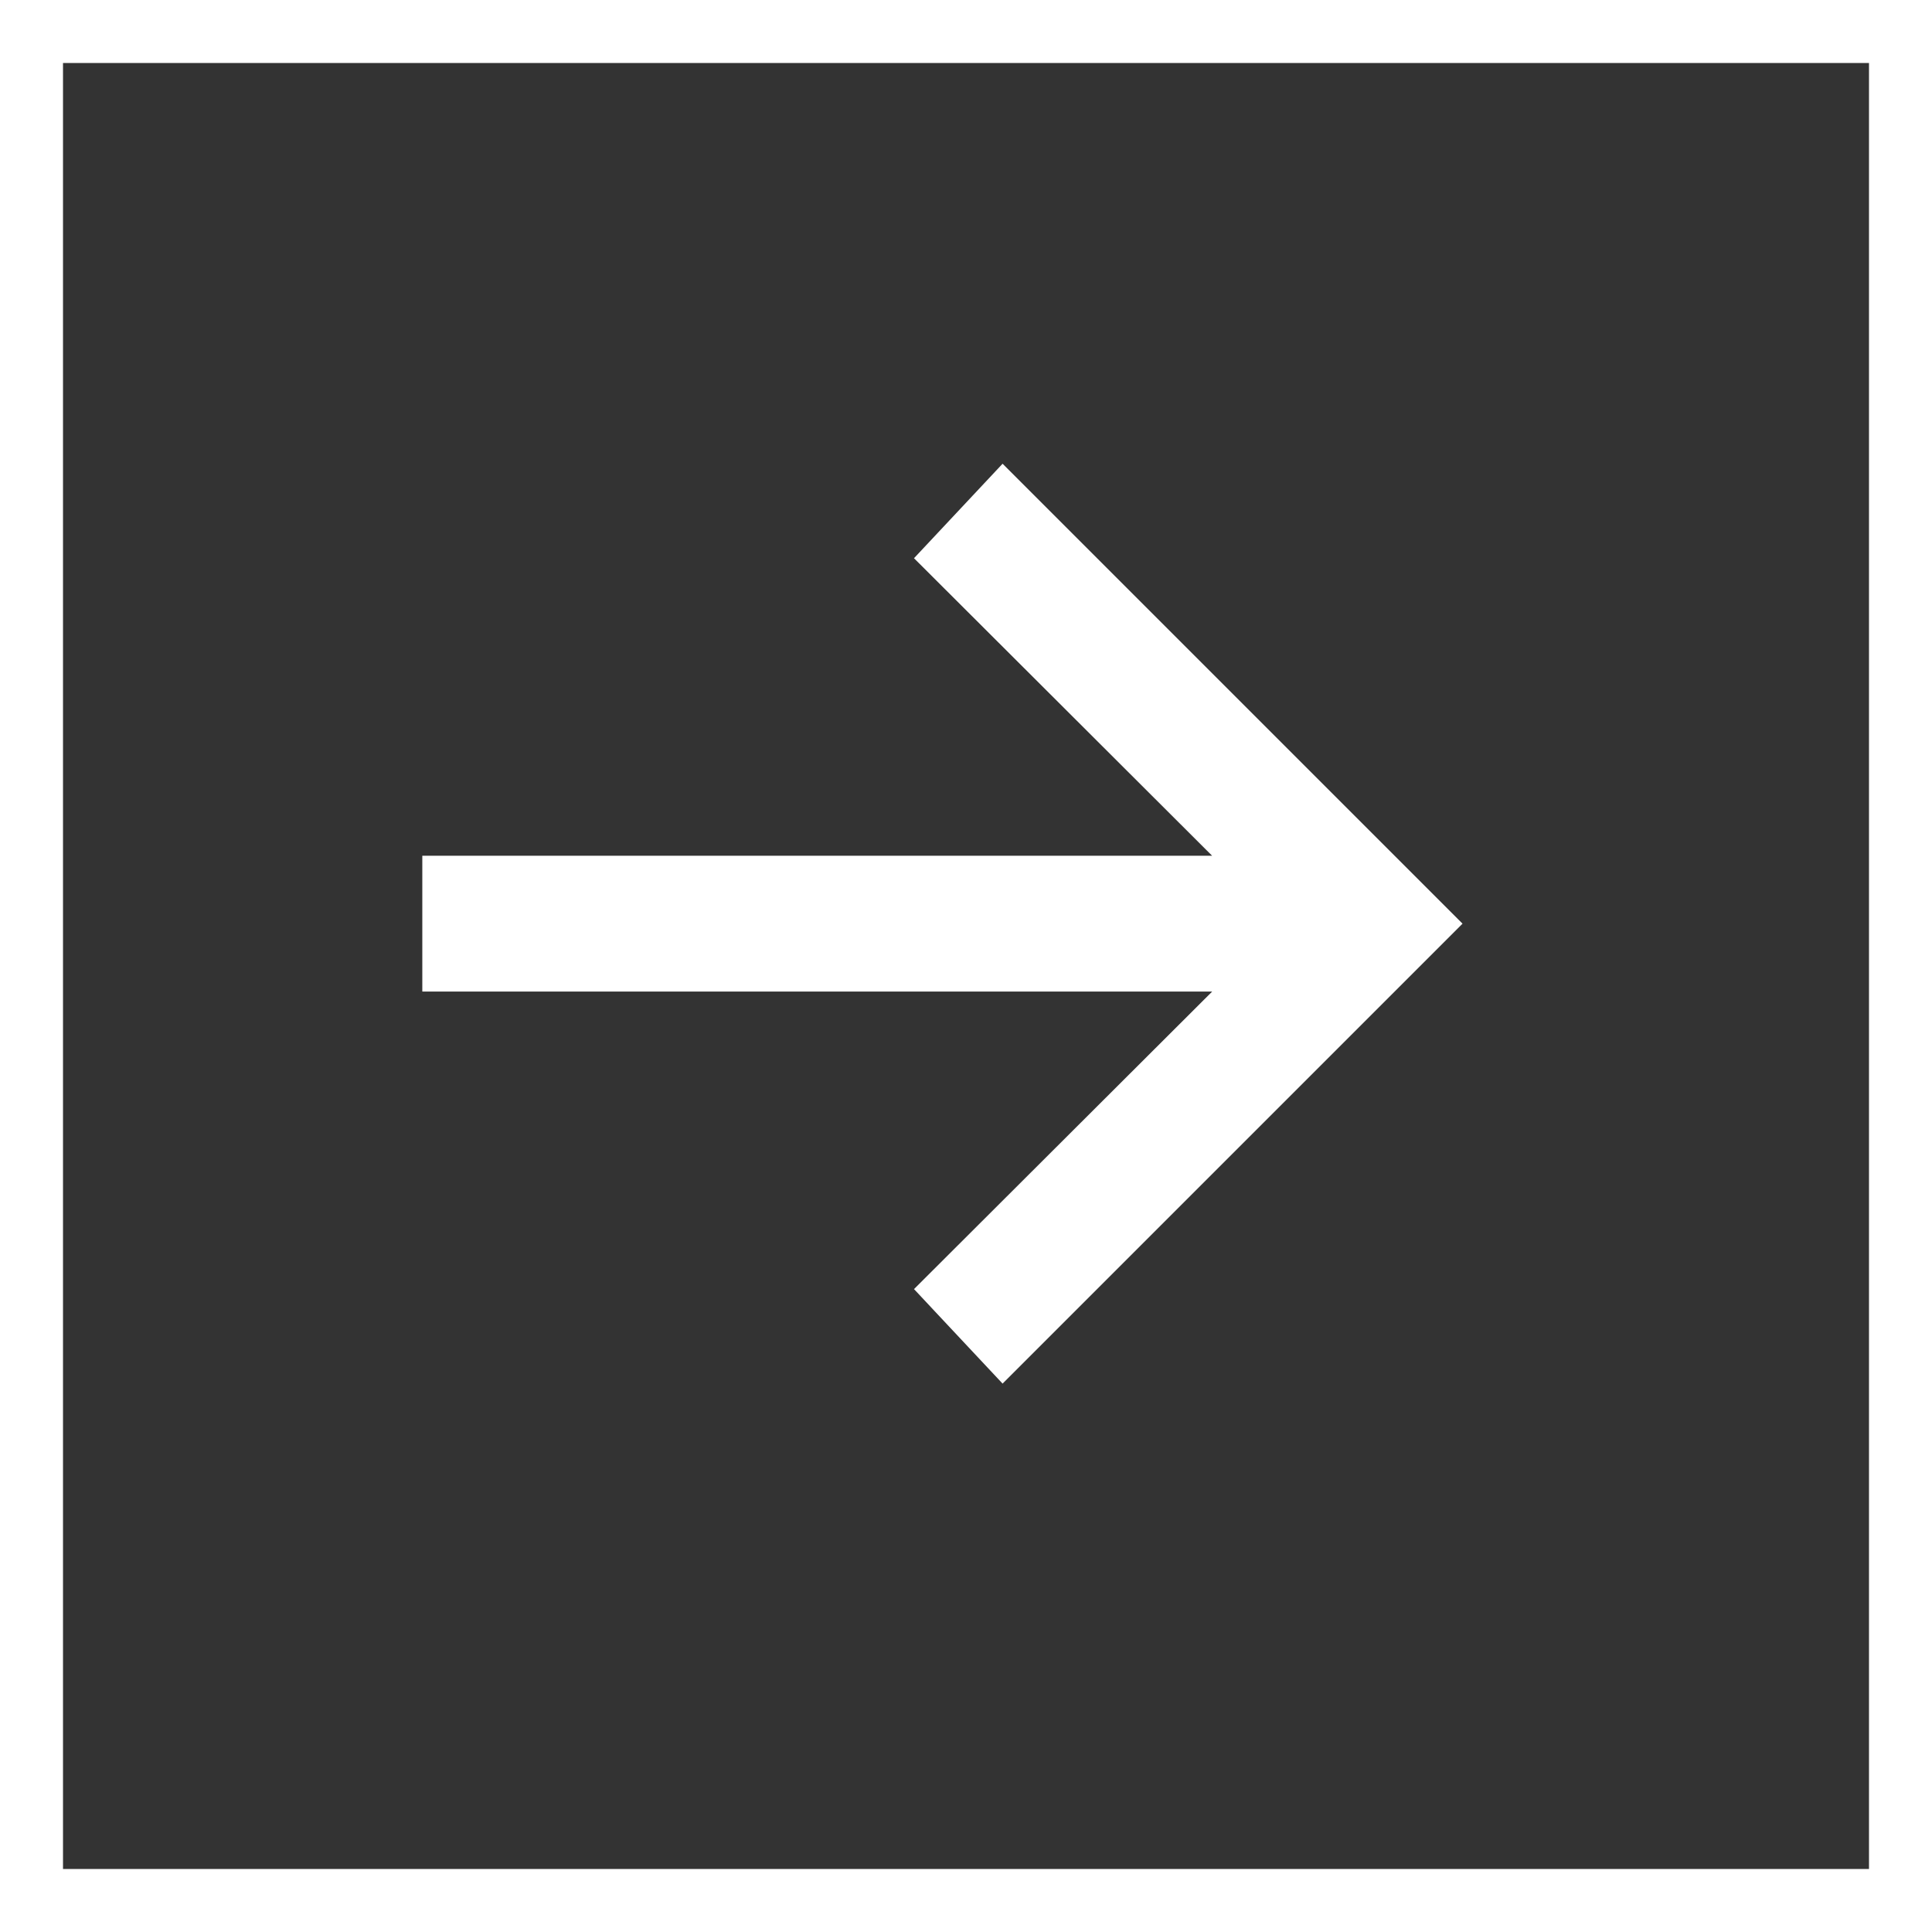
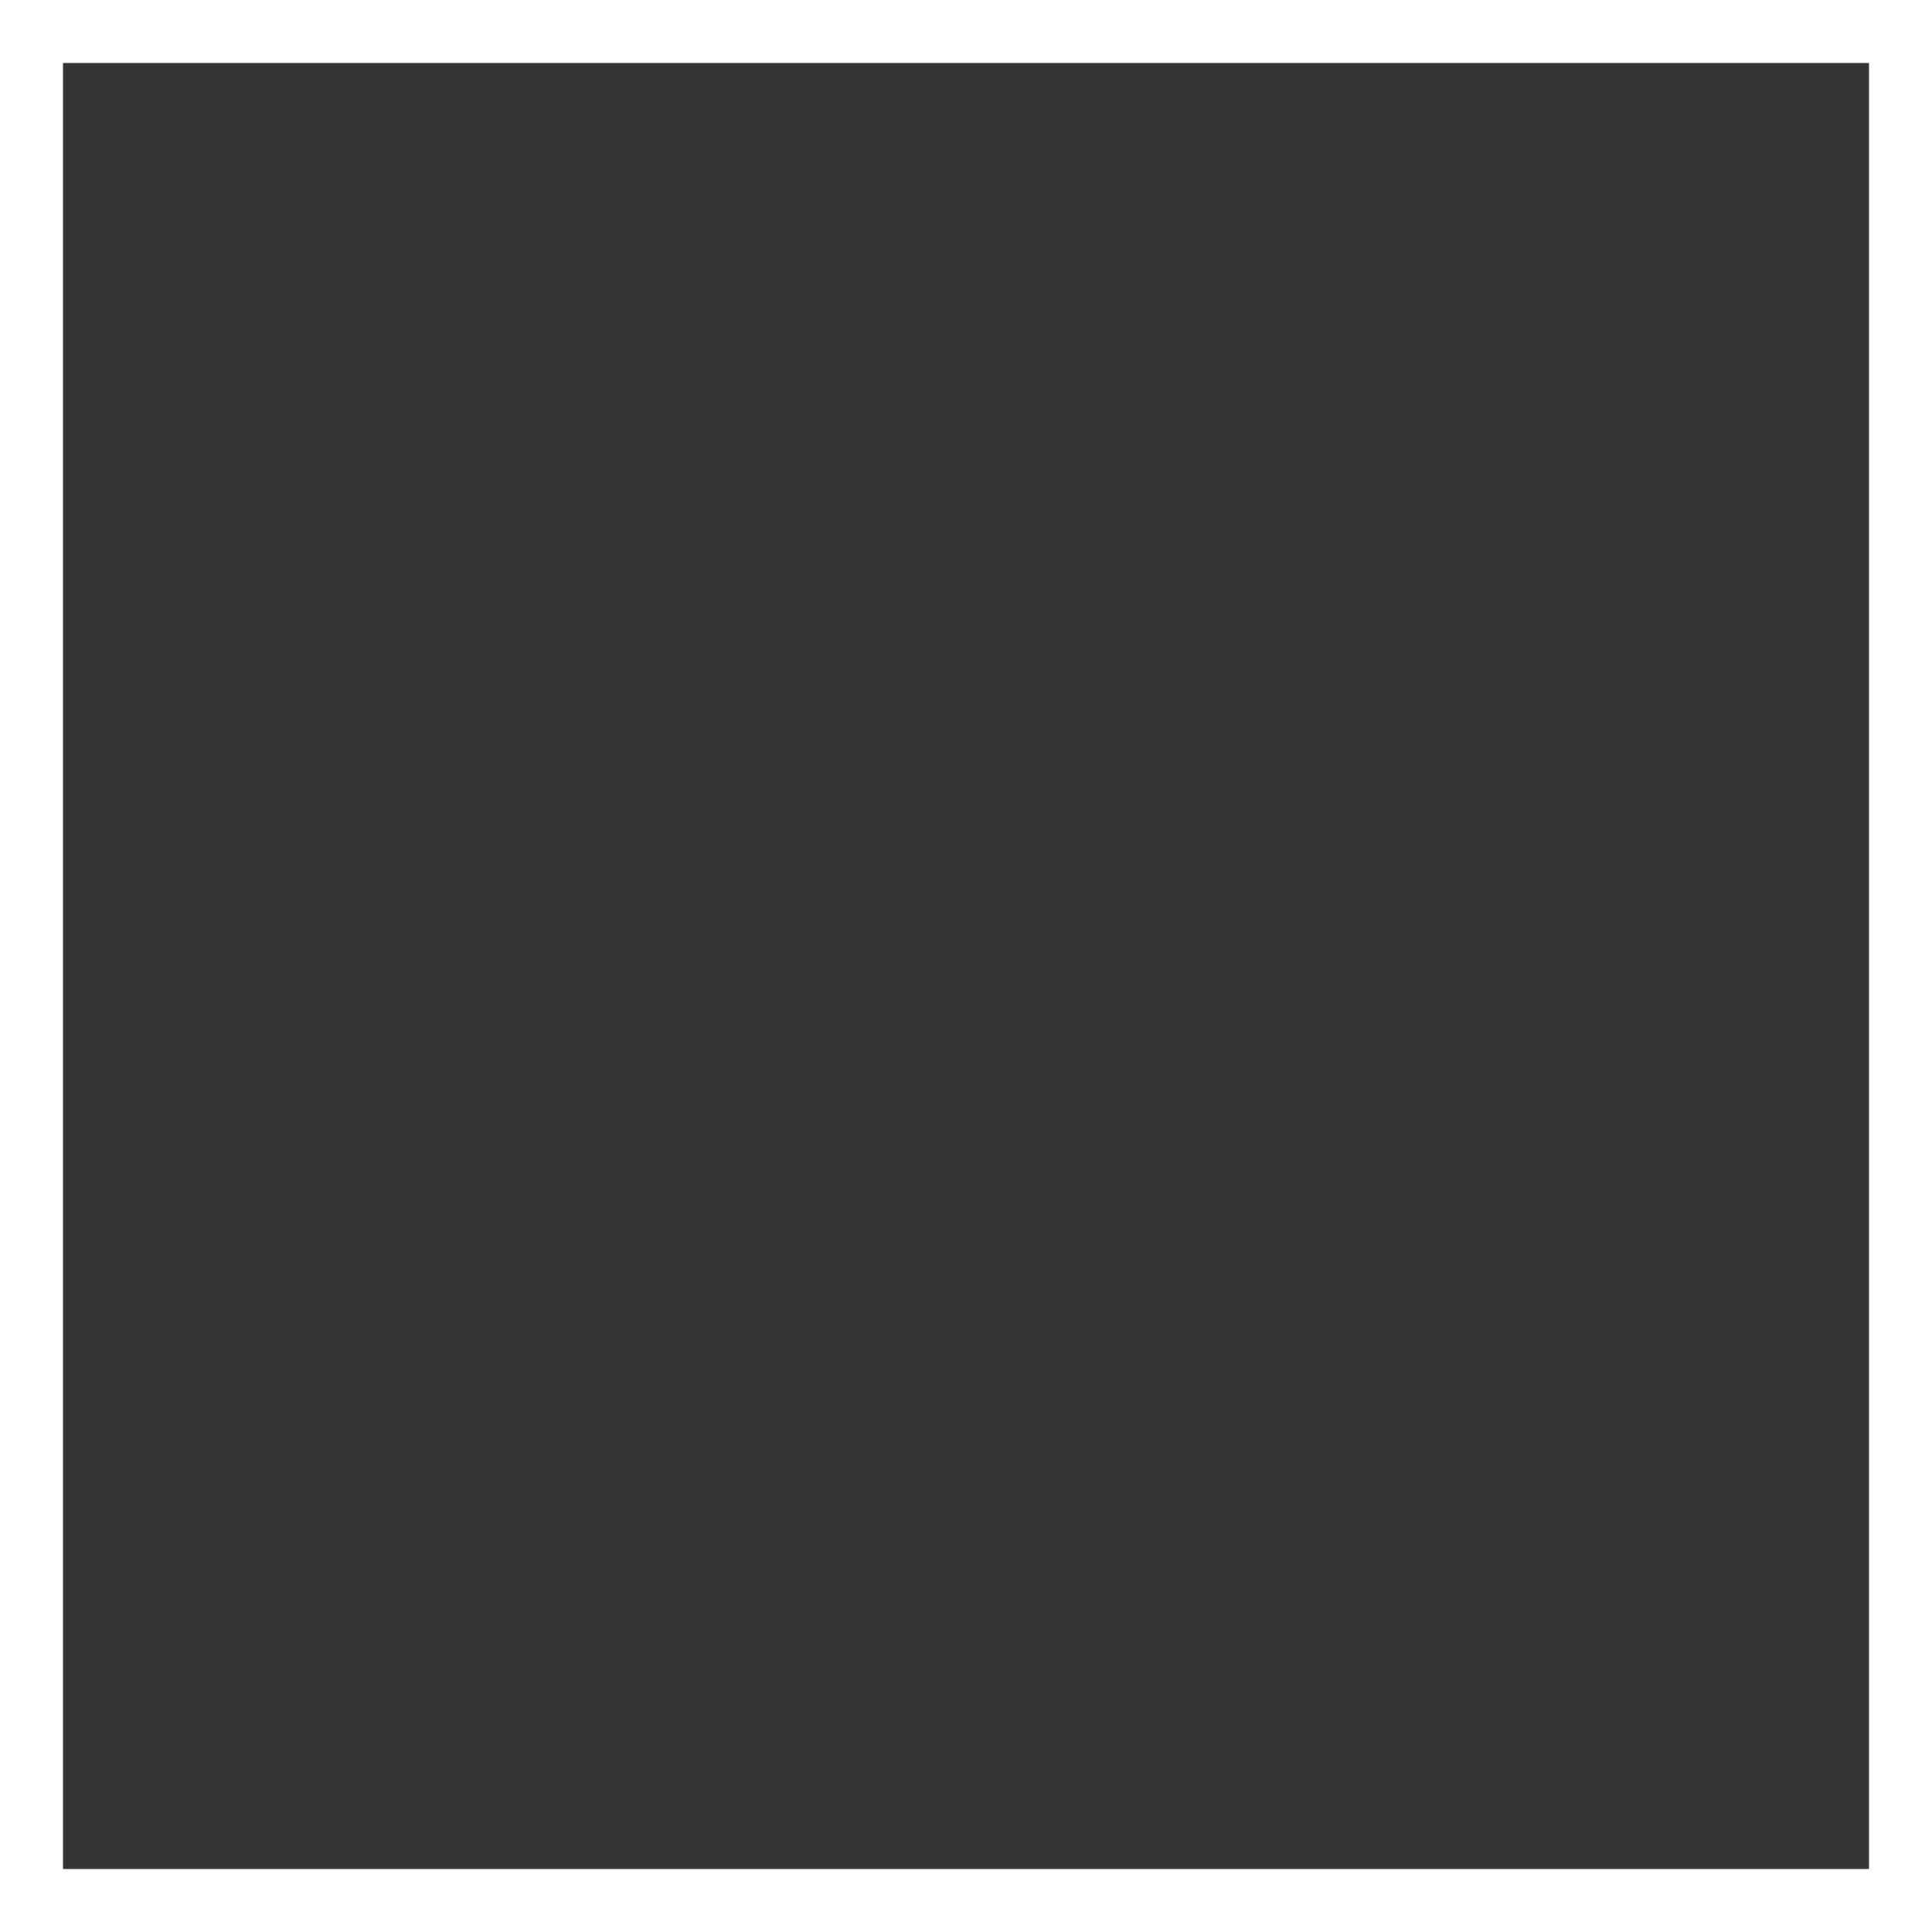
<svg xmlns="http://www.w3.org/2000/svg" width="46" height="46" viewBox="0 0 46 46" fill="none">
  <rect x="0" y="0" width="46" height="46" fill="#333333" stroke="none" />
  <rect x="0.75" y="0.75" width="44.5" height="44.5" stroke="white" stroke-width="1.5" />
-   <path d="M21.762 30.693L30.375 22.098L31.676 23.609H10.055V20.375H31.676L30.375 21.887L21.762 13.291L23.871 11.041L34.822 21.992L23.871 32.943L21.762 30.693Z" fill="white" />
</svg>